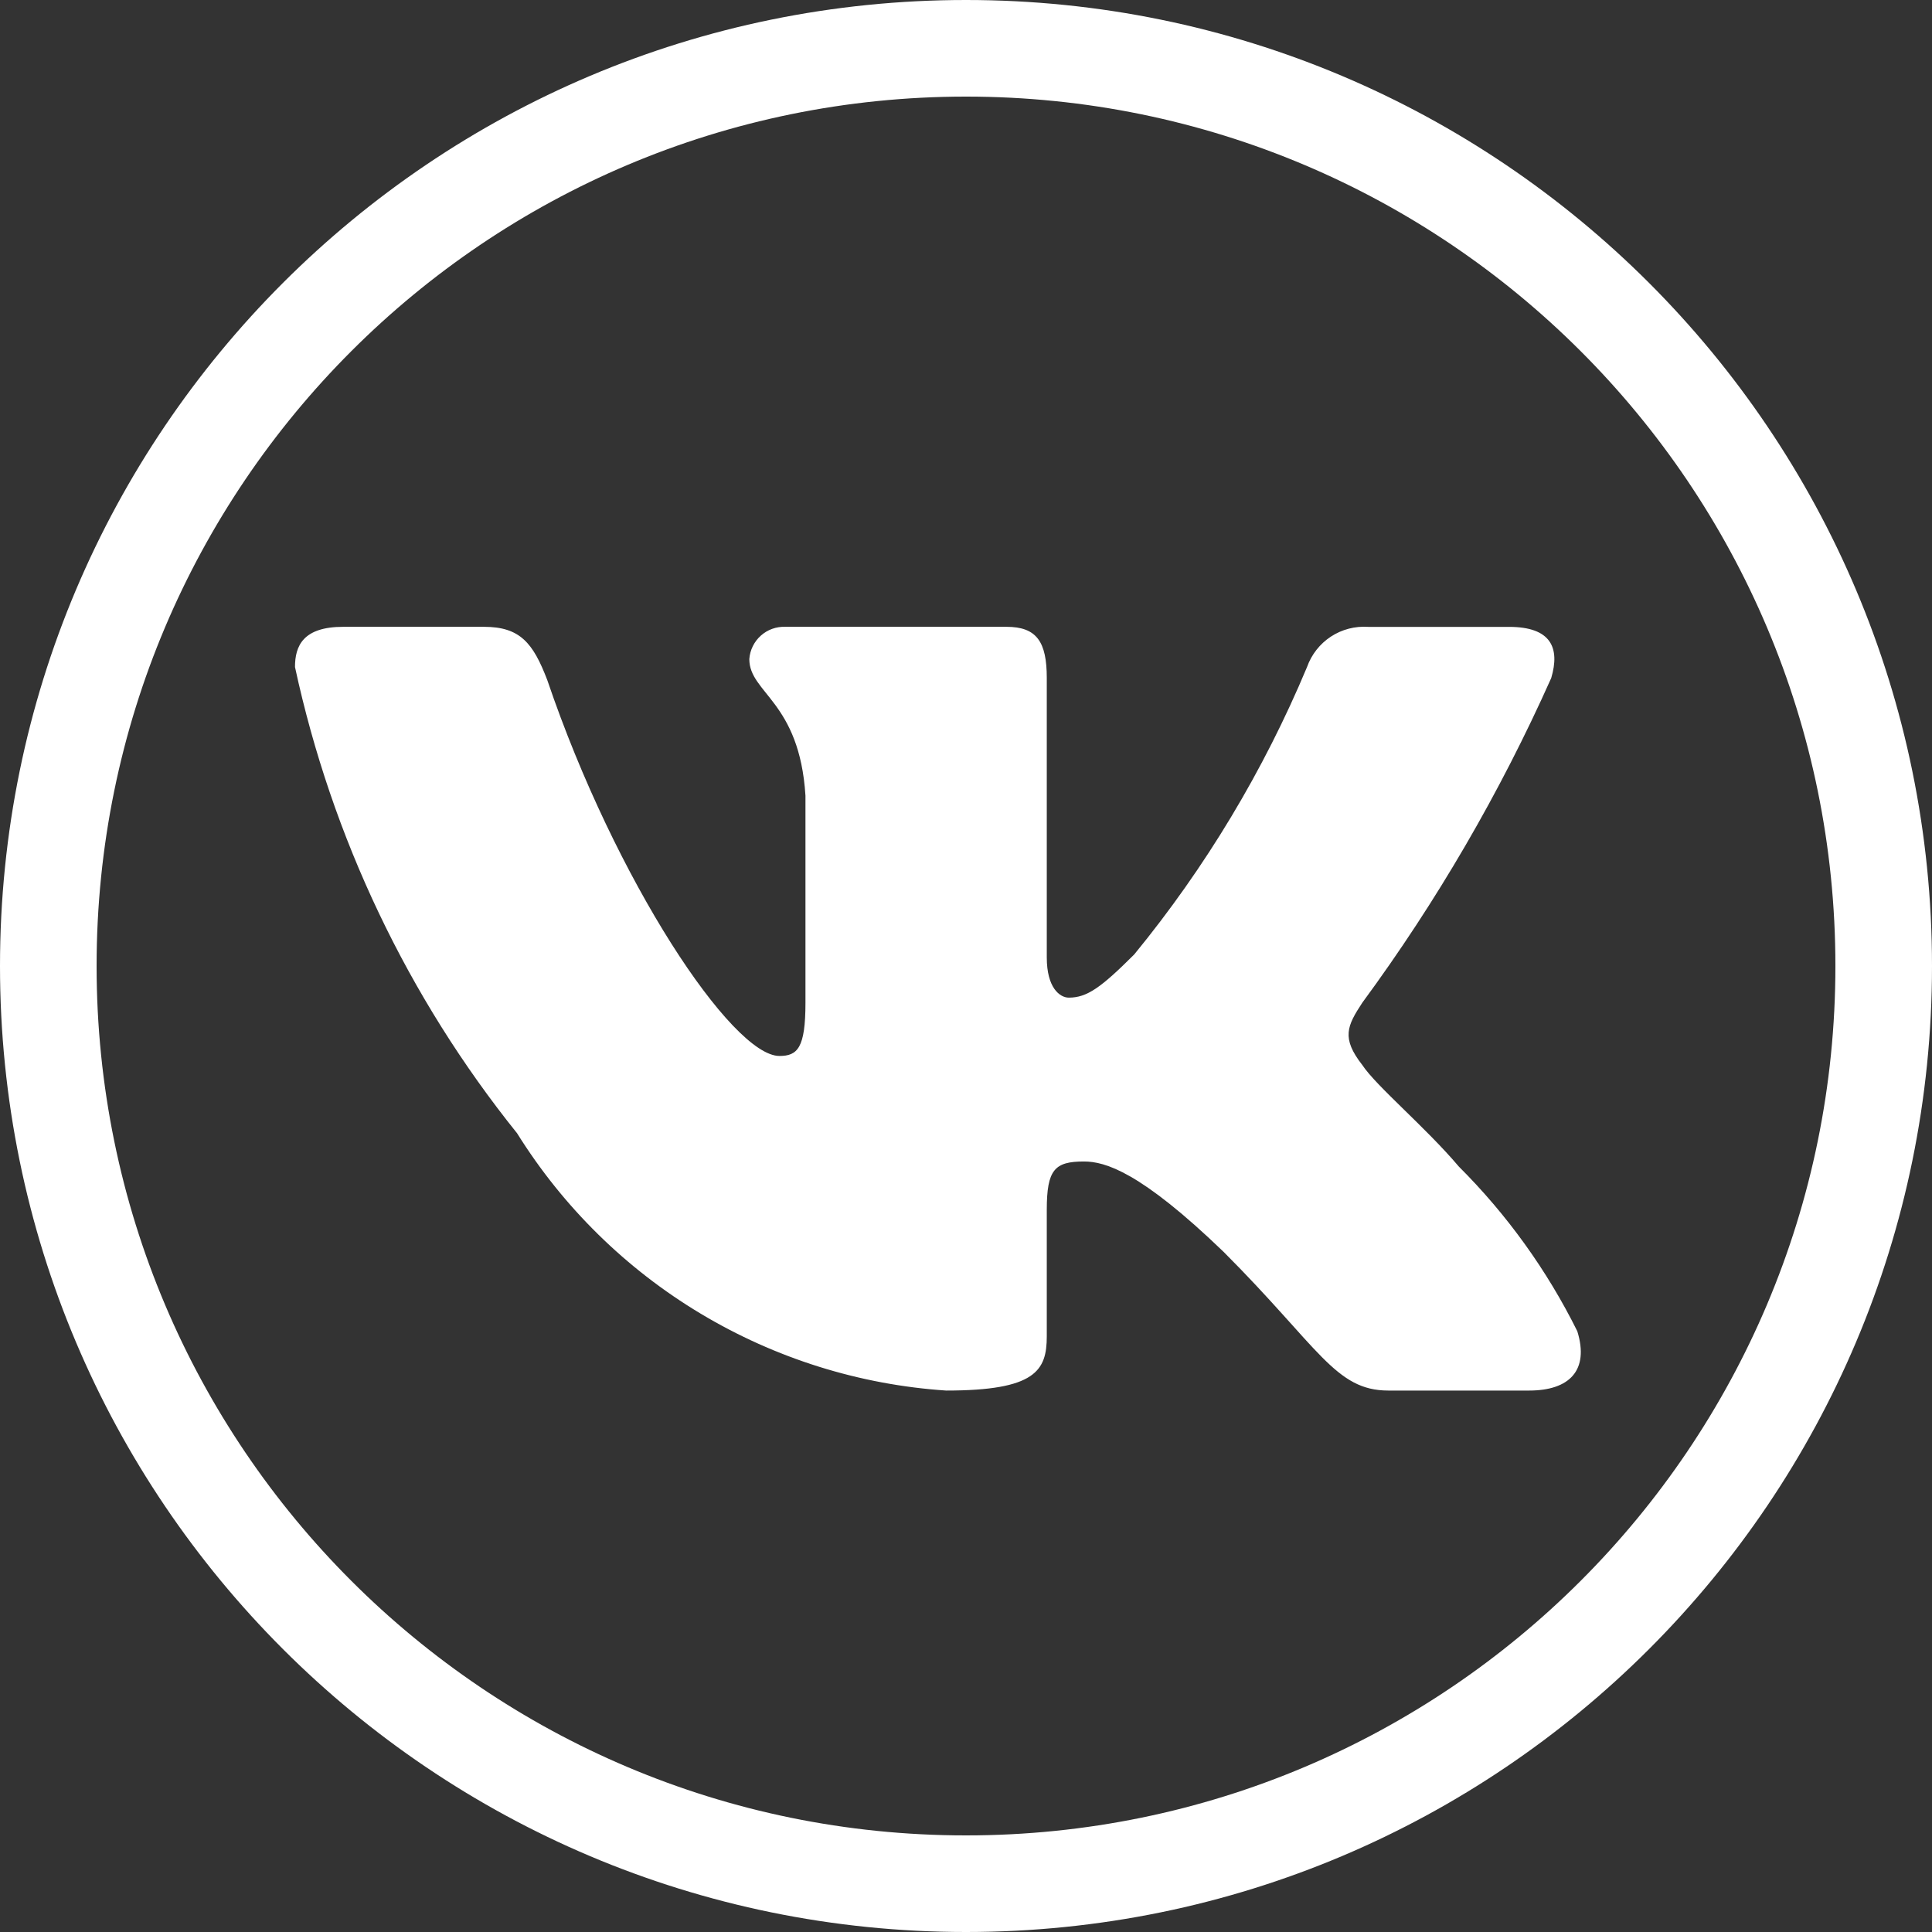
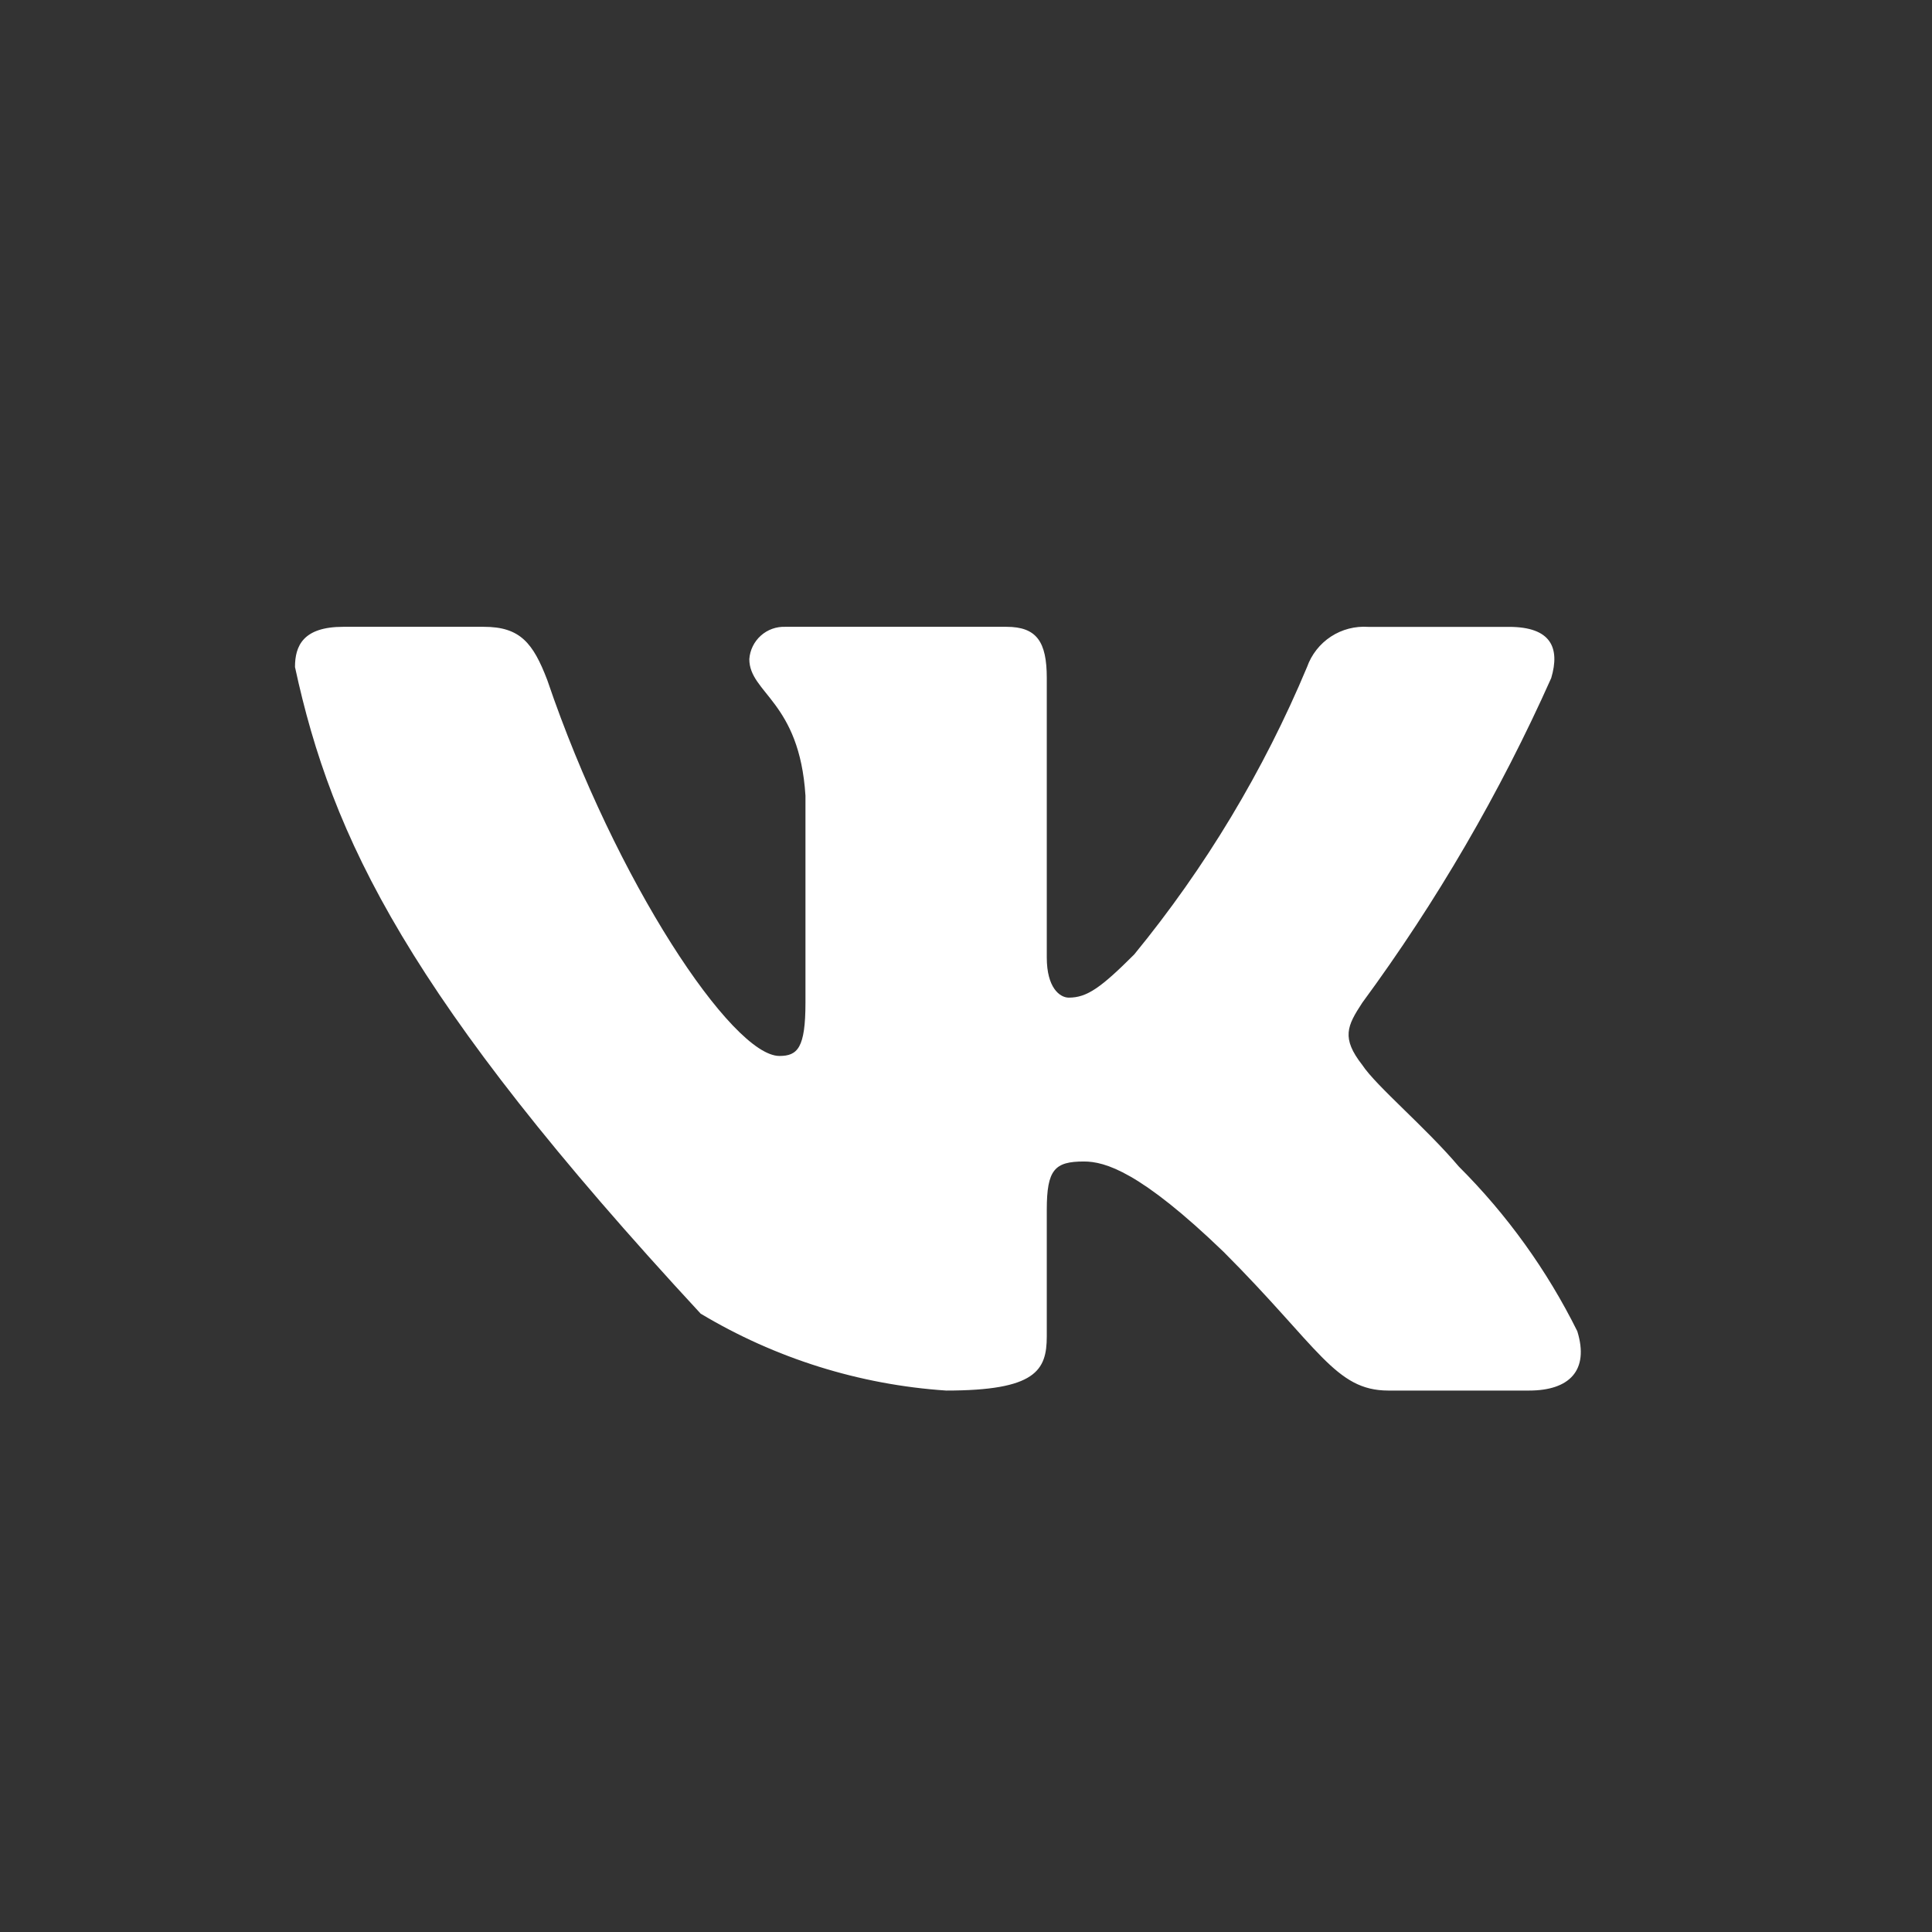
<svg xmlns="http://www.w3.org/2000/svg" width="32" height="32" viewBox="0 0 32 32" fill="none">
  <rect x="0" y="0" width="32" height="32" fill="#333333" stroke="none" />
-   <path d="M25.327 23.032H22.996C22.114 23.032 21.848 22.317 20.267 20.735C18.886 19.404 18.302 19.238 17.953 19.238C17.47 19.238 17.338 19.371 17.338 20.037V22.133C17.338 22.7 17.154 23.032 15.672 23.032C14.235 22.936 12.841 22.499 11.605 21.758C10.37 21.018 9.328 19.994 8.565 18.771C6.755 16.518 5.496 13.873 4.886 11.048C4.886 10.699 5.019 10.382 5.686 10.382H8.015C8.614 10.382 8.83 10.649 9.065 11.265C10.196 14.594 12.126 17.49 12.91 17.49C13.21 17.49 13.341 17.357 13.341 16.608V13.179C13.242 11.614 12.411 11.483 12.411 10.916C12.422 10.767 12.49 10.628 12.602 10.528C12.713 10.428 12.86 10.376 13.009 10.382H16.671C17.172 10.382 17.338 10.631 17.338 11.23V15.859C17.338 16.359 17.552 16.524 17.703 16.524C18.004 16.524 18.235 16.359 18.786 15.809C19.966 14.369 20.93 12.765 21.649 11.047C21.722 10.841 21.861 10.664 22.044 10.544C22.227 10.424 22.445 10.368 22.663 10.383H24.994C25.693 10.383 25.841 10.732 25.693 11.231C24.845 13.13 23.796 14.933 22.564 16.608C22.313 16.991 22.213 17.191 22.564 17.64C22.795 17.99 23.613 18.672 24.162 19.321C24.961 20.118 25.624 21.04 26.125 22.049C26.326 22.699 25.993 23.032 25.327 23.032Z" fill="white" />
-   <path fill-rule="evenodd" clip-rule="evenodd" d="M16 30.4C23.953 30.4 30.4 23.953 30.4 16C30.4 8.047 23.953 1.6 16 1.6C8.047 1.6 1.6 8.047 1.6 16C1.6 23.953 8.047 30.4 16 30.4ZM16 32C24.837 32 32 24.837 32 16C32 7.163 24.837 0 16 0C7.163 0 0 7.163 0 16C0 24.837 7.163 32 16 32Z" fill="white" />
+   <path d="M25.327 23.032H22.996C22.114 23.032 21.848 22.317 20.267 20.735C18.886 19.404 18.302 19.238 17.953 19.238C17.47 19.238 17.338 19.371 17.338 20.037V22.133C17.338 22.7 17.154 23.032 15.672 23.032C14.235 22.936 12.841 22.499 11.605 21.758C6.755 16.518 5.496 13.873 4.886 11.048C4.886 10.699 5.019 10.382 5.686 10.382H8.015C8.614 10.382 8.83 10.649 9.065 11.265C10.196 14.594 12.126 17.49 12.91 17.49C13.21 17.49 13.341 17.357 13.341 16.608V13.179C13.242 11.614 12.411 11.483 12.411 10.916C12.422 10.767 12.49 10.628 12.602 10.528C12.713 10.428 12.86 10.376 13.009 10.382H16.671C17.172 10.382 17.338 10.631 17.338 11.23V15.859C17.338 16.359 17.552 16.524 17.703 16.524C18.004 16.524 18.235 16.359 18.786 15.809C19.966 14.369 20.93 12.765 21.649 11.047C21.722 10.841 21.861 10.664 22.044 10.544C22.227 10.424 22.445 10.368 22.663 10.383H24.994C25.693 10.383 25.841 10.732 25.693 11.231C24.845 13.13 23.796 14.933 22.564 16.608C22.313 16.991 22.213 17.191 22.564 17.64C22.795 17.99 23.613 18.672 24.162 19.321C24.961 20.118 25.624 21.04 26.125 22.049C26.326 22.699 25.993 23.032 25.327 23.032Z" fill="white" />
</svg>